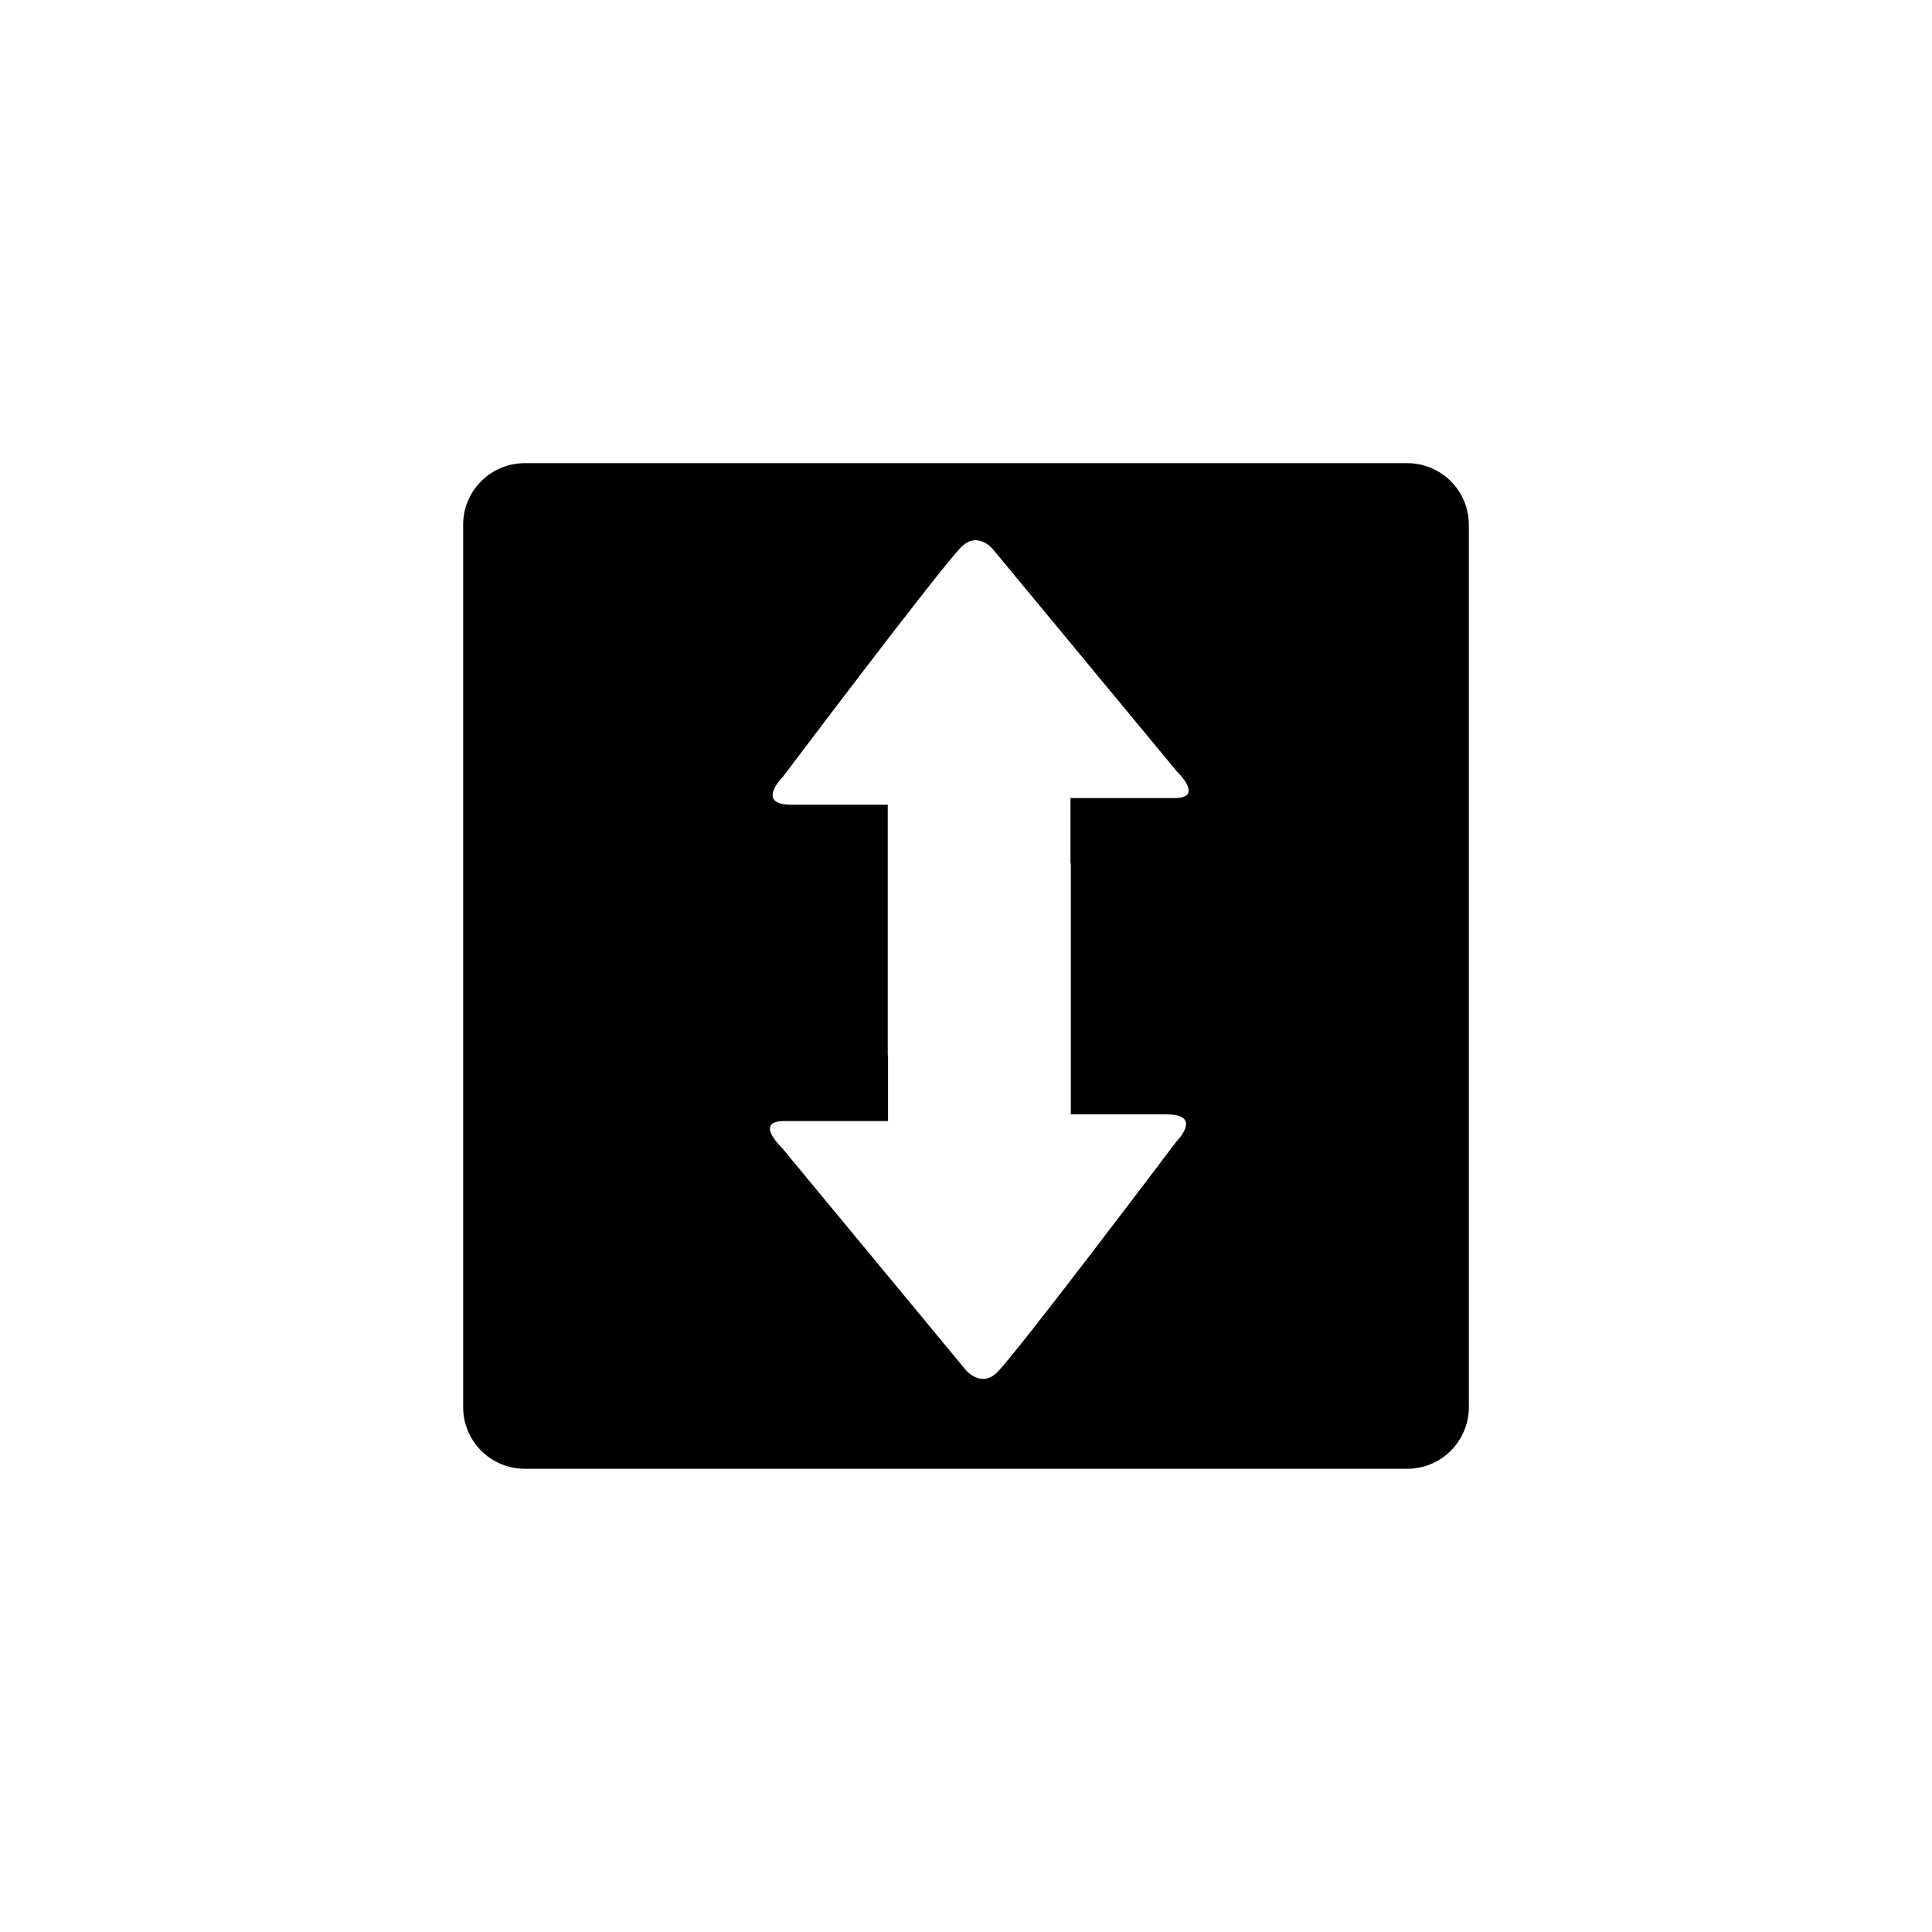
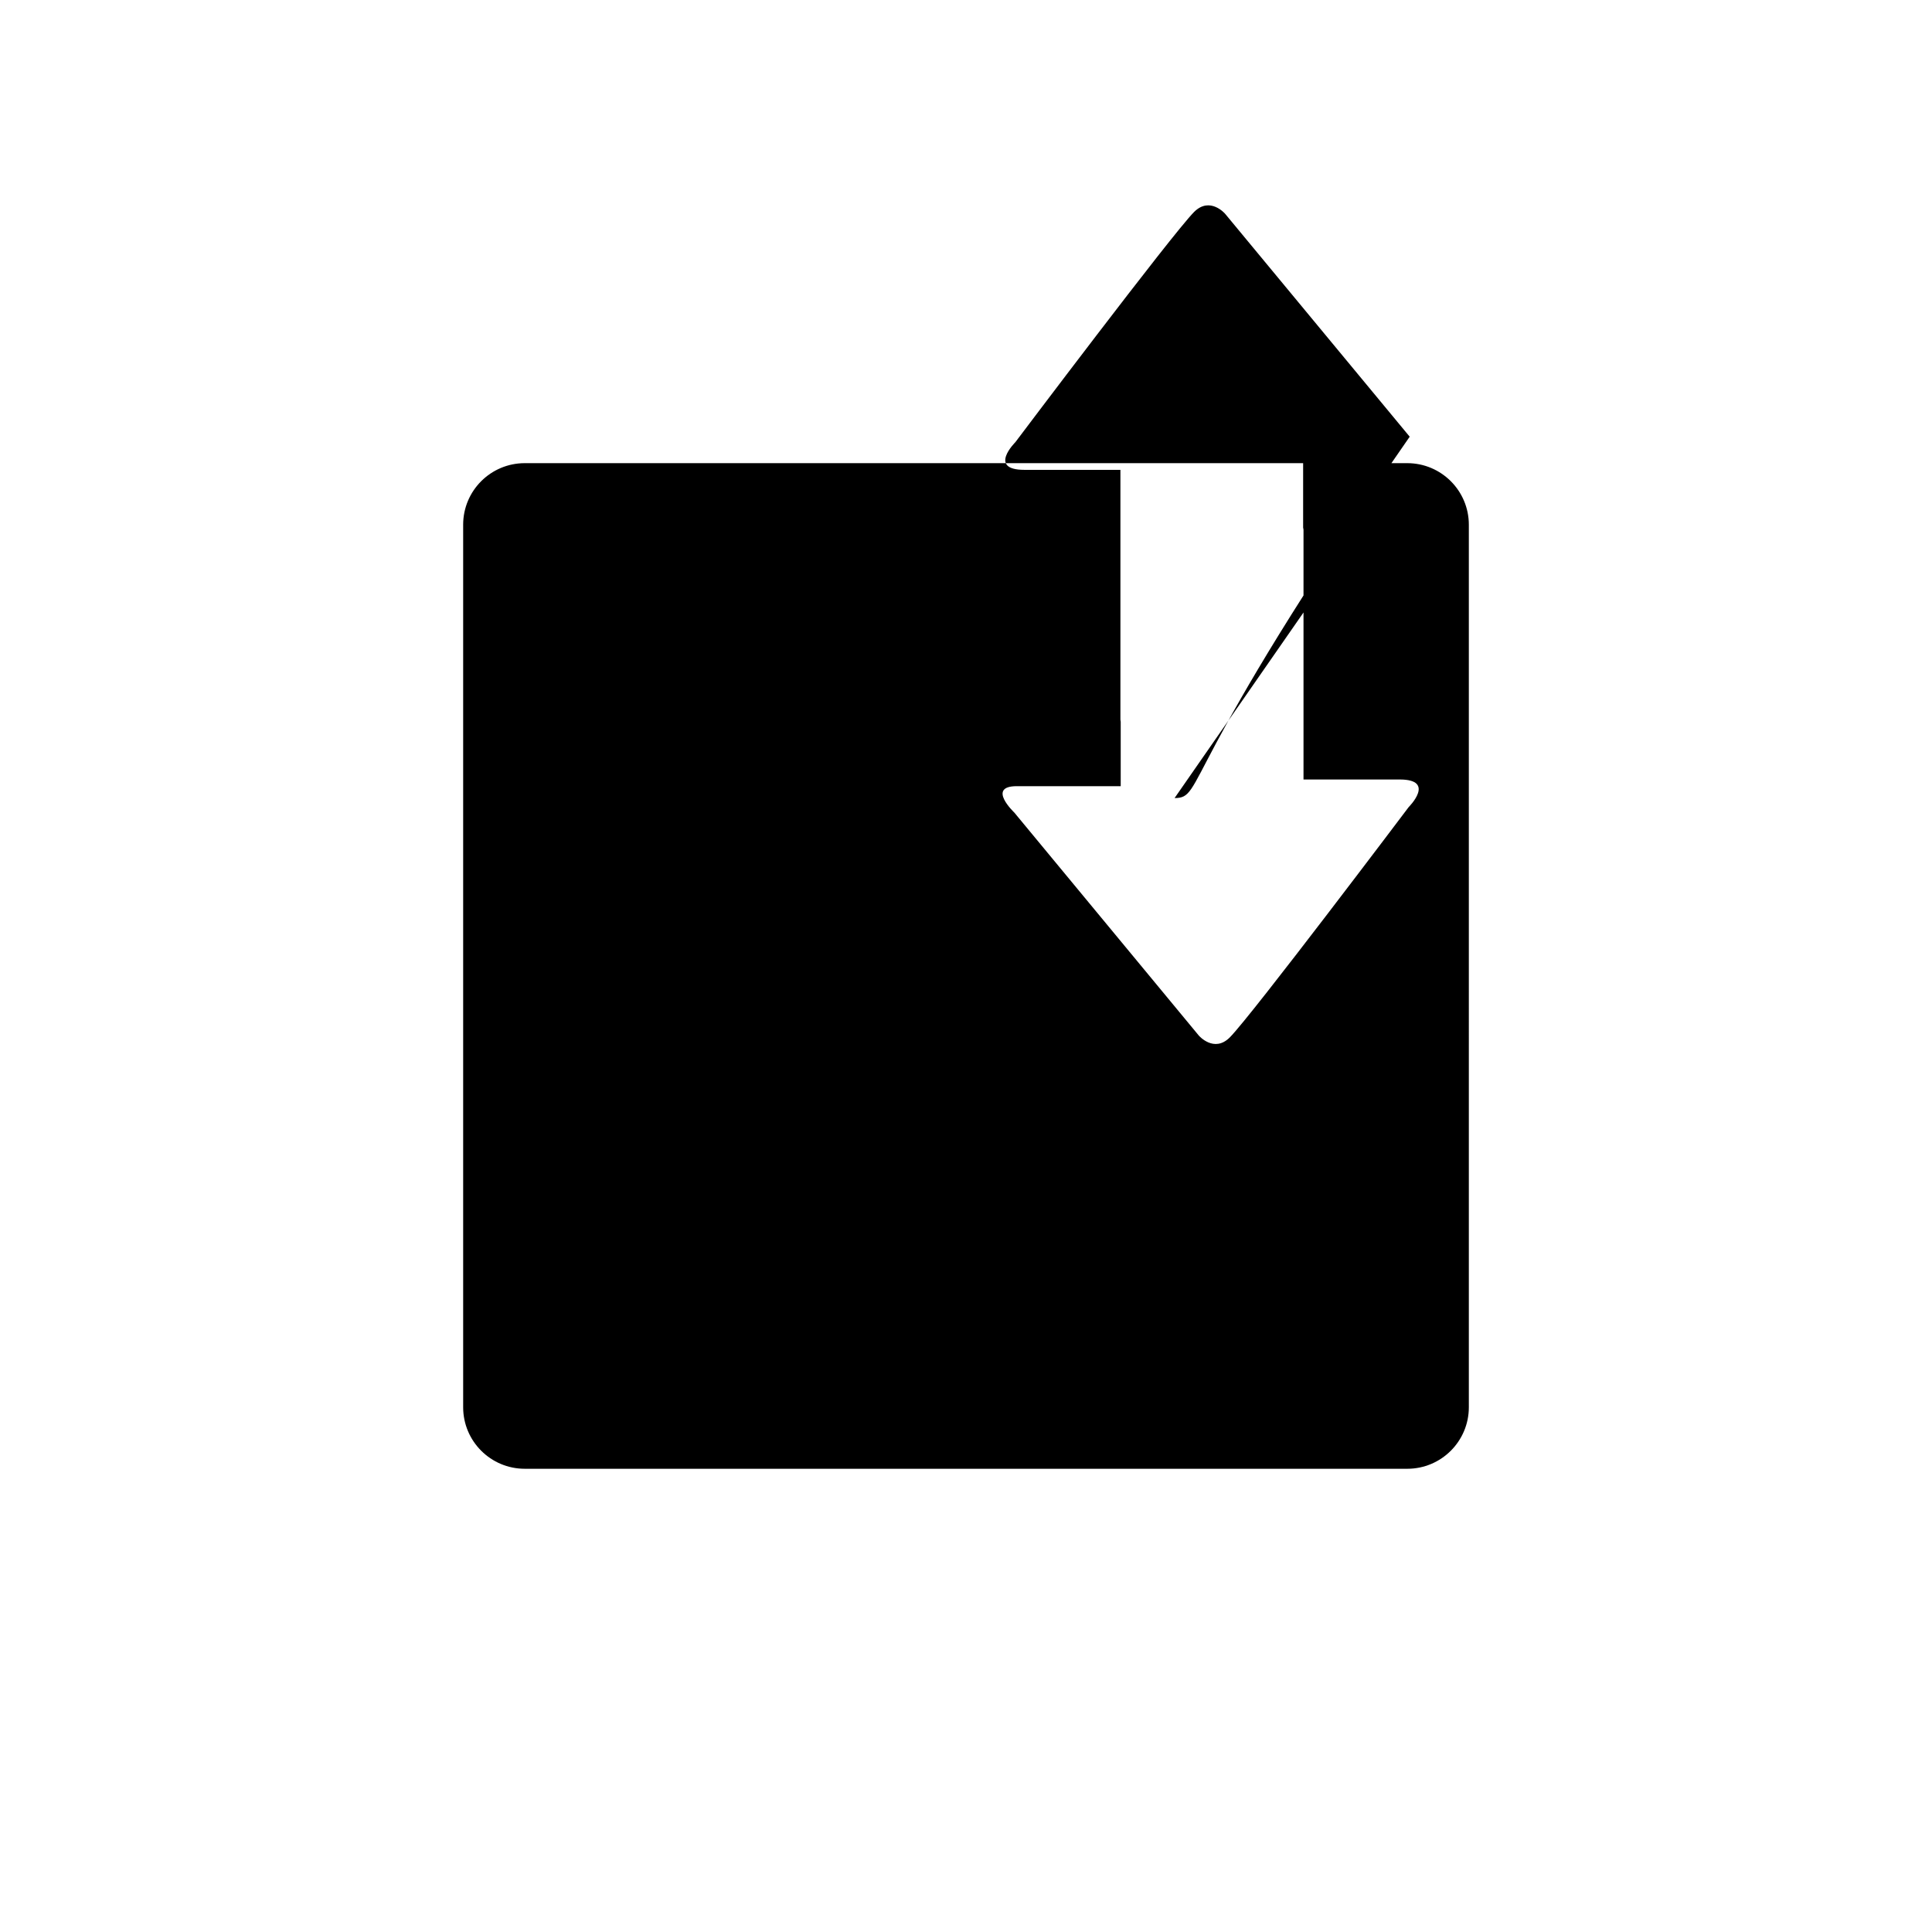
<svg xmlns="http://www.w3.org/2000/svg" version="1.1" id="Layer_1" x="0px" y="0px" width="26px" height="26px" viewBox="0 0 26 26" enable-background="new 0 0 26 26" xml:space="preserve">
-   <path d="M18.938,6.233H7.062c-0.458,0-0.829,0.371-0.829,0.828v11.877c0,0.457,0.371,0.828,0.829,0.828h11.877  c0.457,0,0.828-0.371,0.828-0.828V7.062C19.767,6.604,19.396,6.233,18.938,6.233z M15.807,10.74c-0.41,0-1.401,0-1.401,0  s0,0.241,0,0.61c0,0.081,0,0.167,0,0.257c0.005,0.02,0.005,0.033,0.005,0.033c0,0.761,0,1.789,0,2.81c0,0.331,0,0.547,0,0.547  s0.794,0,1.293,0c0.496,0,0.122,0.372,0.122,0.372s-2.113,2.804-2.407,3.099c-0.213,0.213-0.417-0.025-0.417-0.025l-2.483-3.001  c0,0-0.376-0.355,0.033-0.355c0.41,0,1.399,0,1.399,0s0-0.24,0-0.609c0-0.081,0-0.168,0-0.258c-0.004-0.02-0.004-0.033-0.004-0.033  c0-0.761,0-1.789,0-2.81c0-0.331,0-0.547,0-0.547s-0.793,0-1.292,0c-0.497,0-0.122-0.372-0.122-0.372s2.112-2.804,2.406-3.099  c0.214-0.213,0.417,0.025,0.417,0.025l2.484,3C15.839,10.384,16.215,10.74,15.807,10.74z" />
+   <path d="M18.938,6.233H7.062c-0.458,0-0.829,0.371-0.829,0.828v11.877c0,0.457,0.371,0.828,0.829,0.828h11.877  c0.457,0,0.828-0.371,0.828-0.828V7.062C19.767,6.604,19.396,6.233,18.938,6.233z c-0.41,0-1.401,0-1.401,0  s0,0.241,0,0.61c0,0.081,0,0.167,0,0.257c0.005,0.02,0.005,0.033,0.005,0.033c0,0.761,0,1.789,0,2.81c0,0.331,0,0.547,0,0.547  s0.794,0,1.293,0c0.496,0,0.122,0.372,0.122,0.372s-2.113,2.804-2.407,3.099c-0.213,0.213-0.417-0.025-0.417-0.025l-2.483-3.001  c0,0-0.376-0.355,0.033-0.355c0.41,0,1.399,0,1.399,0s0-0.24,0-0.609c0-0.081,0-0.168,0-0.258c-0.004-0.02-0.004-0.033-0.004-0.033  c0-0.761,0-1.789,0-2.81c0-0.331,0-0.547,0-0.547s-0.793,0-1.292,0c-0.497,0-0.122-0.372-0.122-0.372s2.112-2.804,2.406-3.099  c0.214-0.213,0.417,0.025,0.417,0.025l2.484,3C15.839,10.384,16.215,10.74,15.807,10.74z" />
</svg>